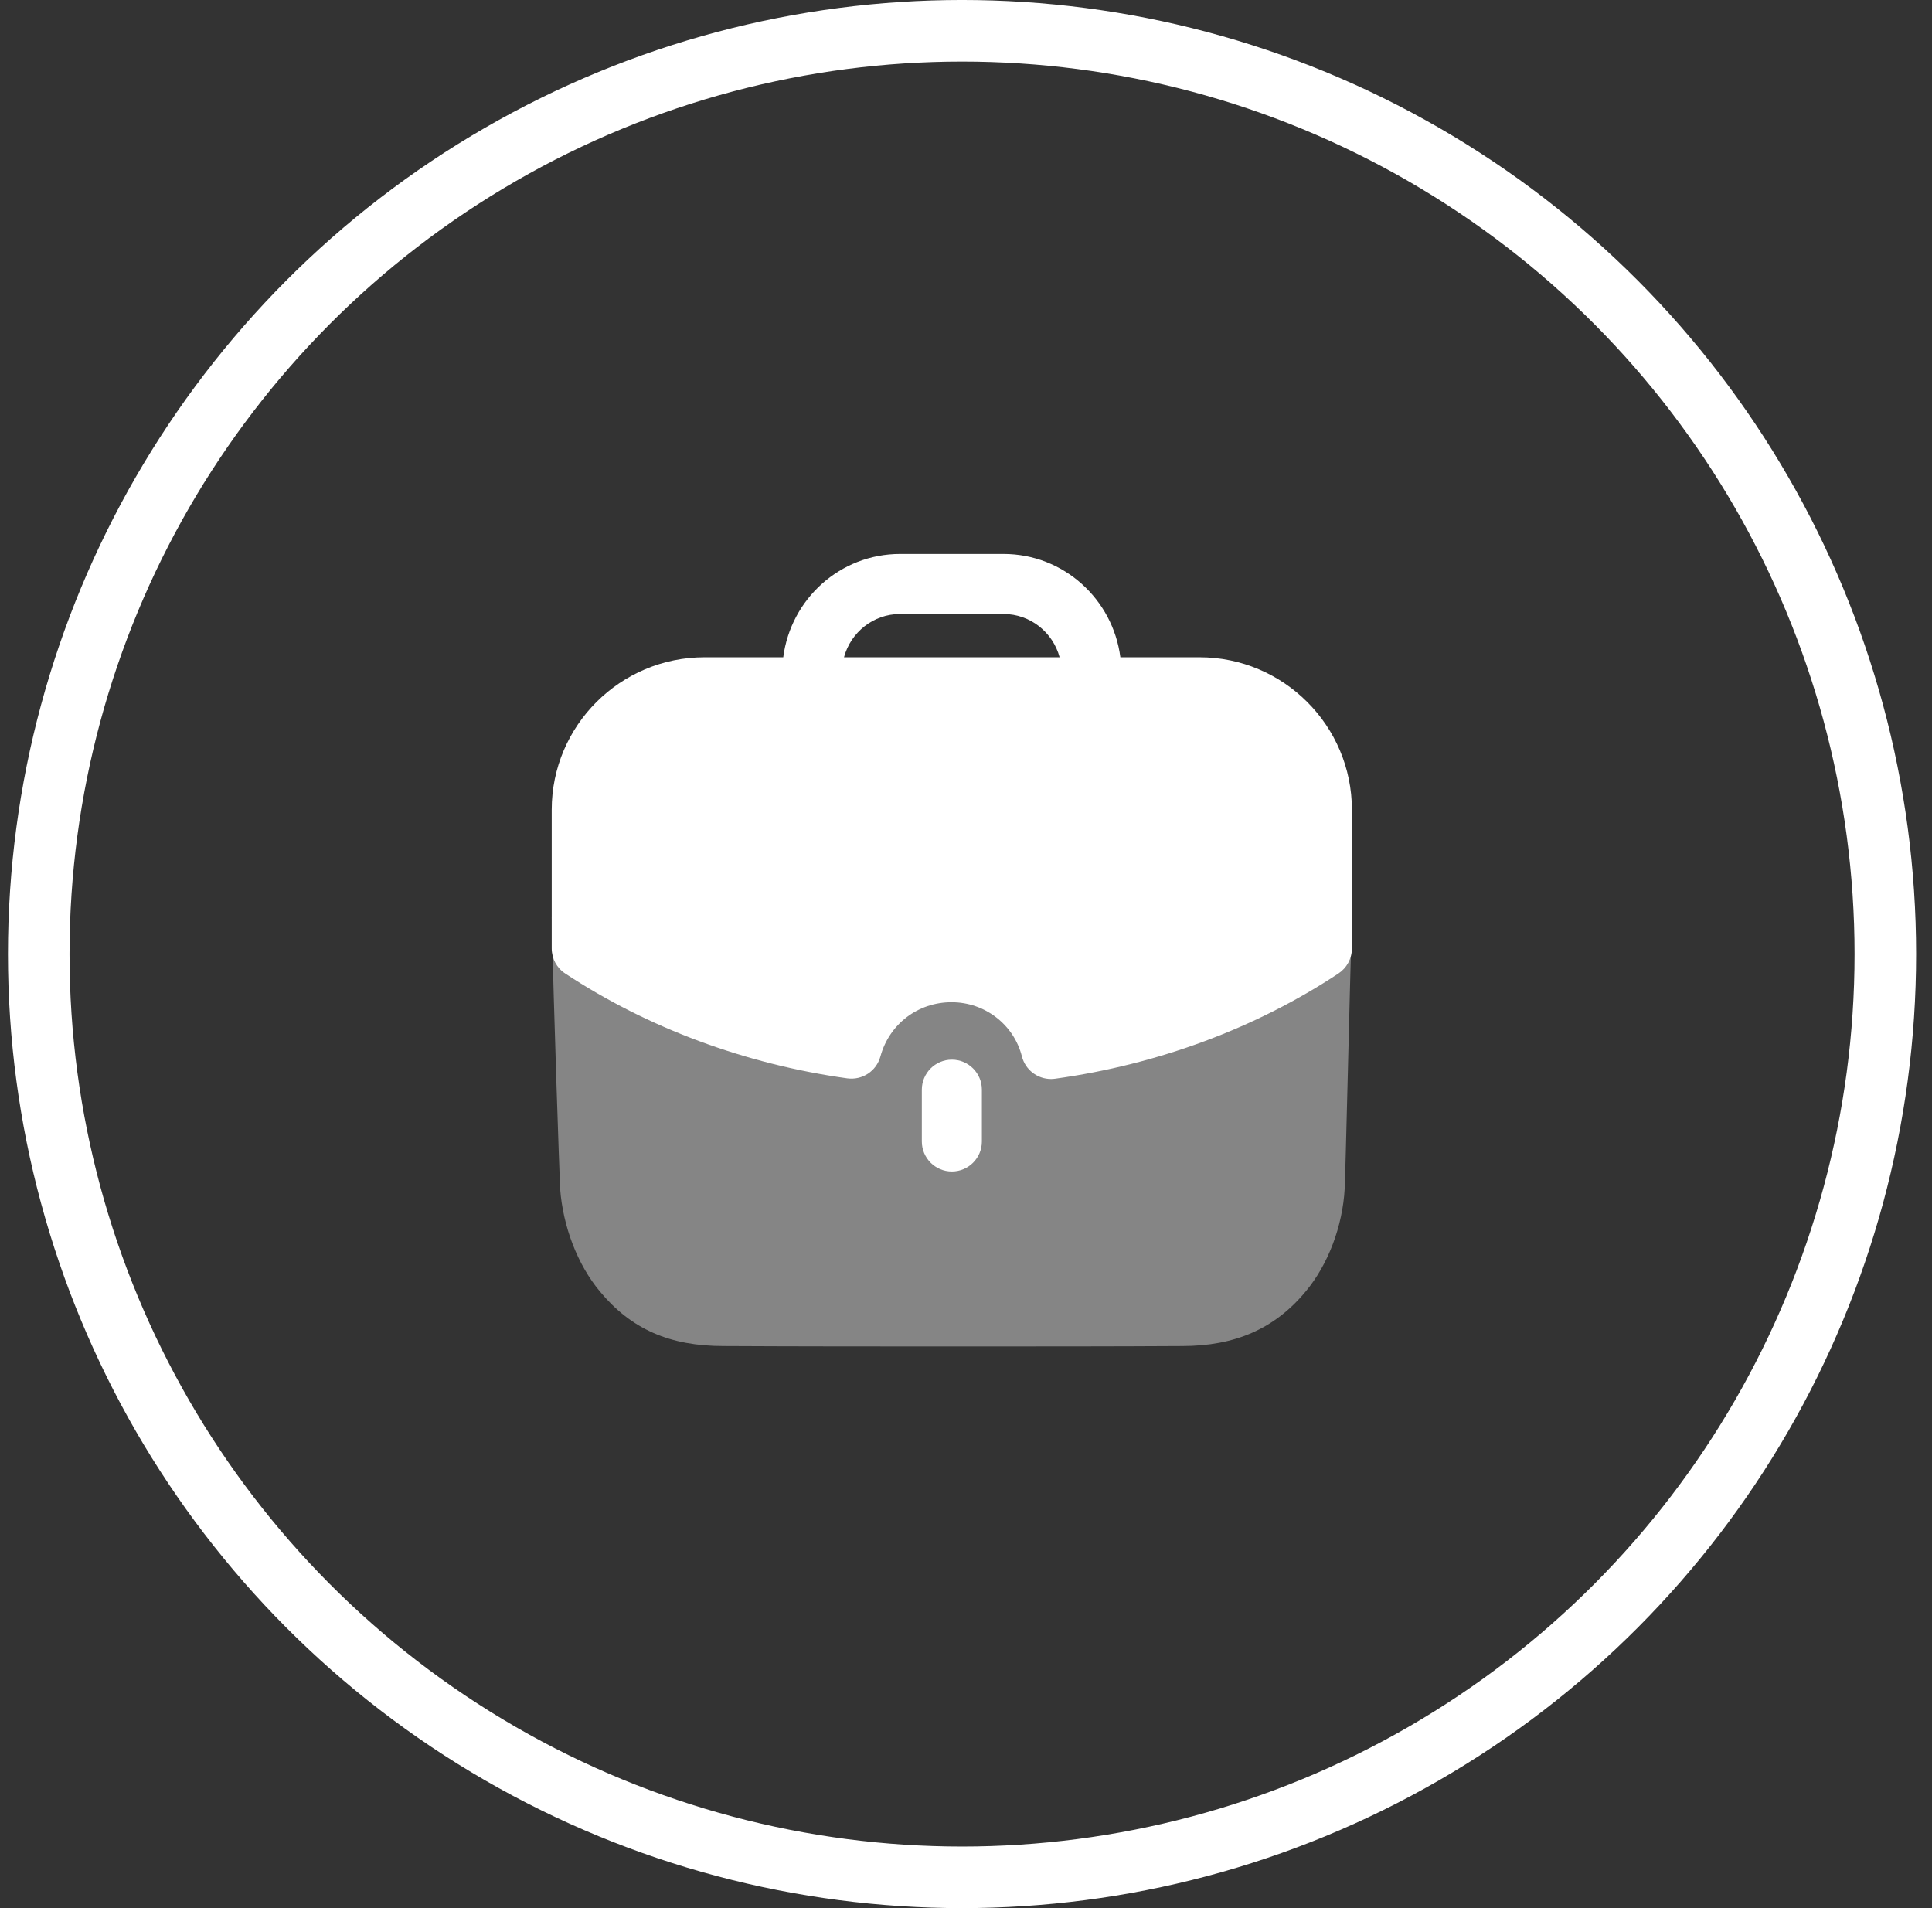
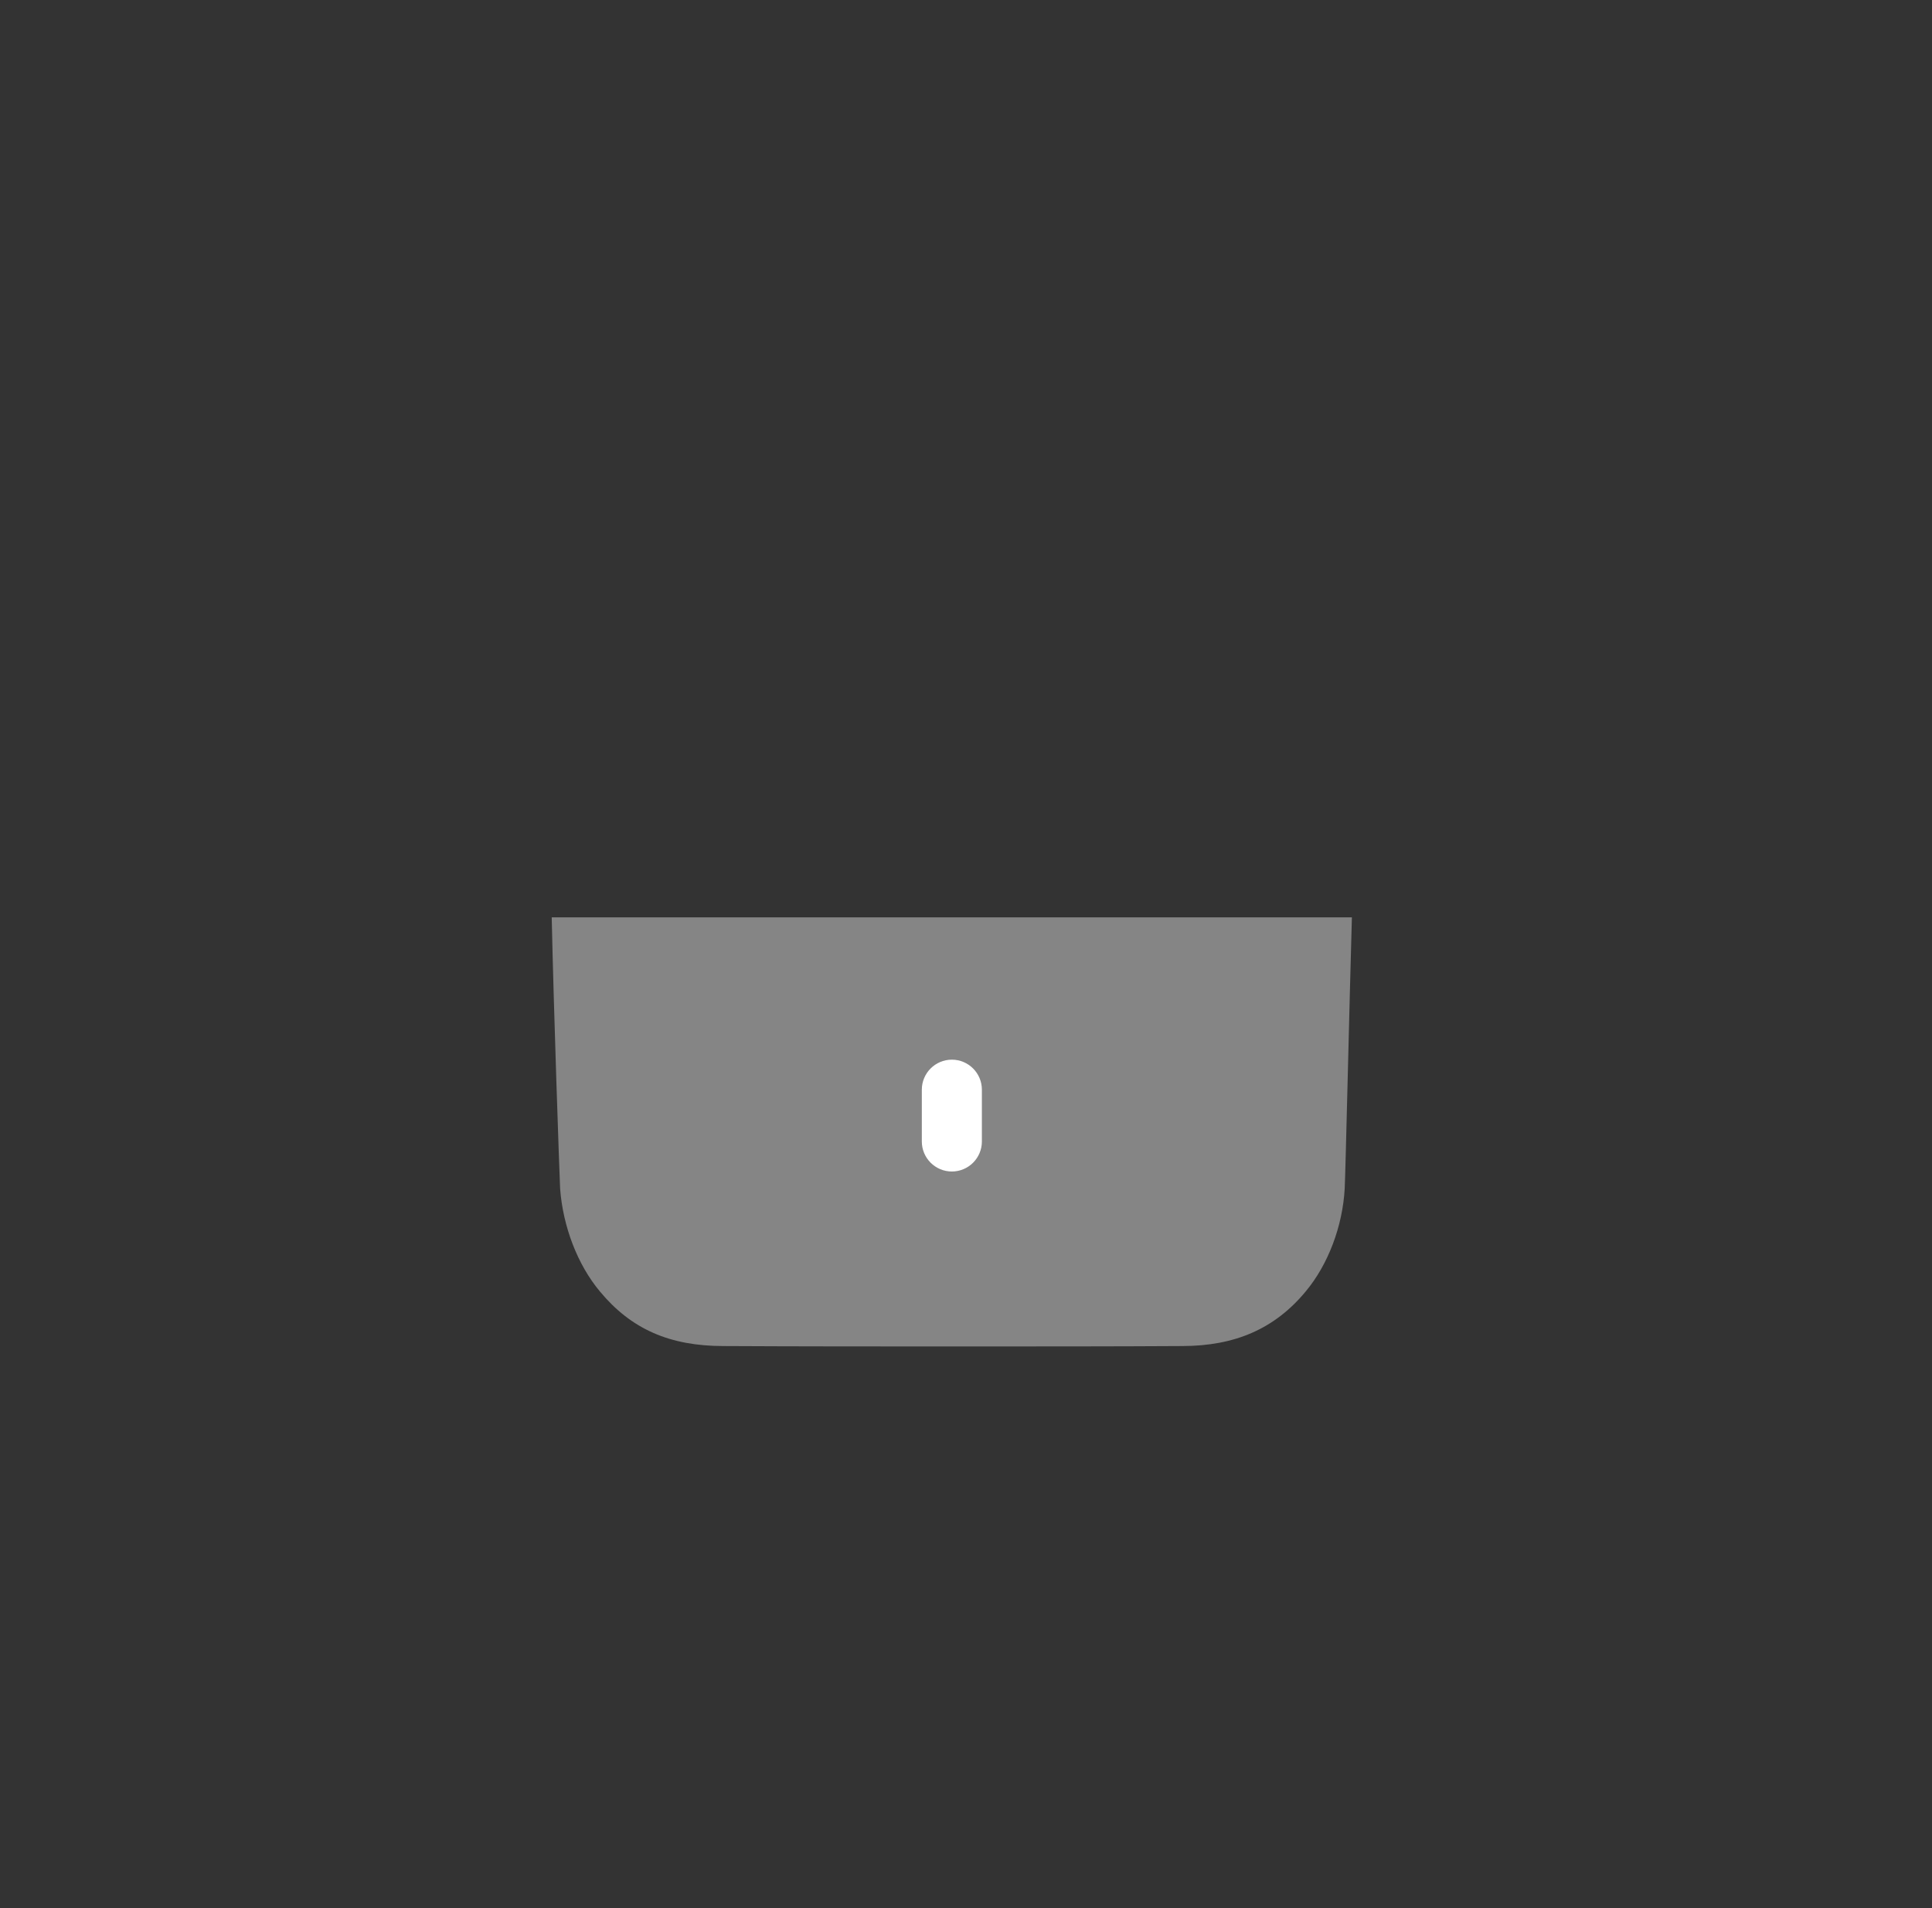
<svg xmlns="http://www.w3.org/2000/svg" width="81" height="80" viewBox="0 0 81 80" fill="none">
  <rect x="0" y="0" width="81" height="80" fill="#333333" stroke="none" />
-   <circle cx="40.334" cy="40" r="38.71" stroke="white" stroke-width="2.581" />
  <path opacity="0.4" d="M23.131 38.461C23.215 42.385 23.45 49.096 23.483 49.836C23.602 51.419 24.208 53.018 25.151 54.146C26.464 55.728 28.08 56.435 30.334 56.435C33.449 56.452 36.882 56.452 40.217 56.452C43.565 56.452 46.814 56.452 49.558 56.435C51.78 56.435 53.447 55.71 54.742 54.146C55.686 53.018 56.291 51.402 56.377 49.836C56.411 49.213 56.578 41.928 56.679 38.461H23.131Z" fill="white" />
  <path d="M38.648 45.687V47.858C38.648 48.553 39.212 49.117 39.907 49.117C40.602 49.117 41.166 48.553 41.166 47.858V45.687C41.166 44.992 40.602 44.428 39.907 44.428C39.212 44.428 38.648 44.992 38.648 45.687Z" fill="white" />
-   <path fill-rule="evenodd" clip-rule="evenodd" d="M36.911 44.297C36.743 44.907 36.157 45.296 35.523 45.212C31.242 44.615 27.15 43.096 23.696 40.815C23.342 40.584 23.131 40.188 23.131 39.765V33.948C23.131 30.424 26.004 27.557 29.537 27.557H32.838C33.153 25.12 35.218 23.226 37.738 23.226H42.072C44.591 23.226 46.657 25.12 46.972 27.557H50.29C53.813 27.557 56.679 30.424 56.679 33.948V39.765C56.679 40.188 56.466 40.582 56.115 40.815C52.655 43.106 48.546 44.632 44.236 45.227C44.178 45.236 44.121 45.239 44.064 45.239C43.495 45.239 42.986 44.855 42.844 44.291C42.505 42.955 41.291 42.02 39.897 42.02C38.483 42.02 37.283 42.935 36.911 44.297ZM42.073 25.743H37.739C36.61 25.743 35.667 26.515 35.385 27.557H44.425C44.144 26.515 43.2 25.743 42.073 25.743Z" fill="white" />
</svg>